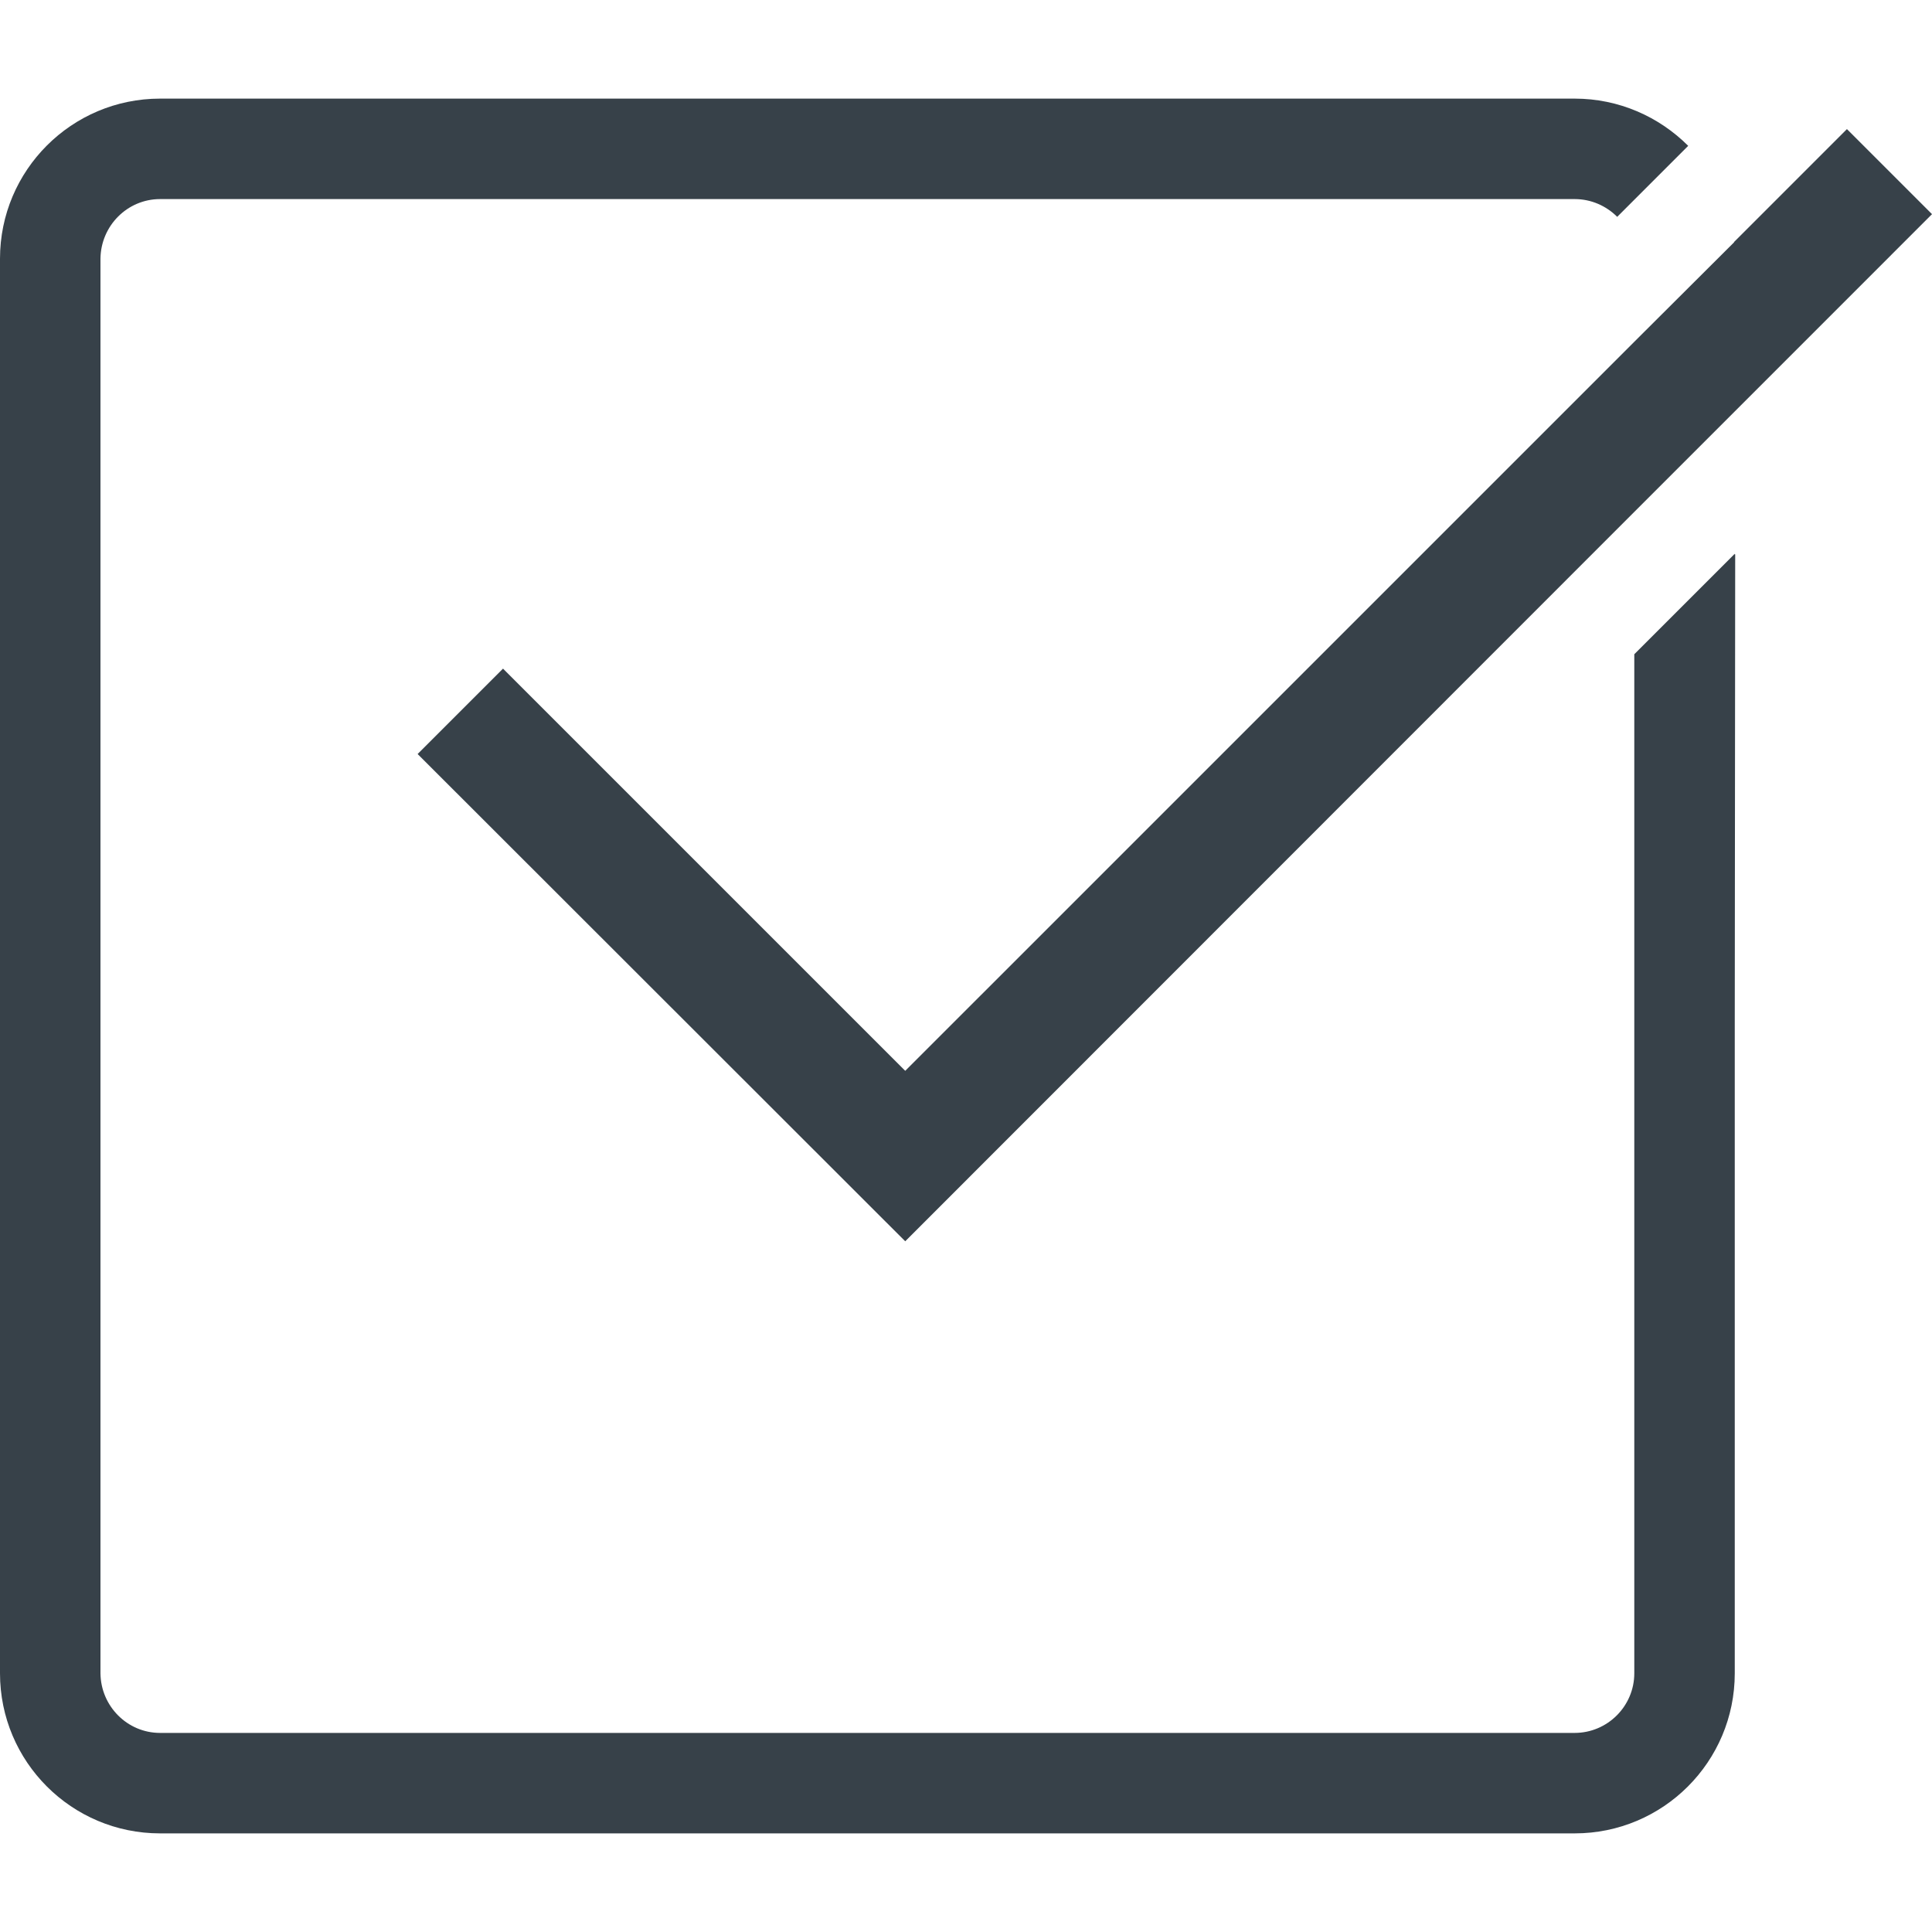
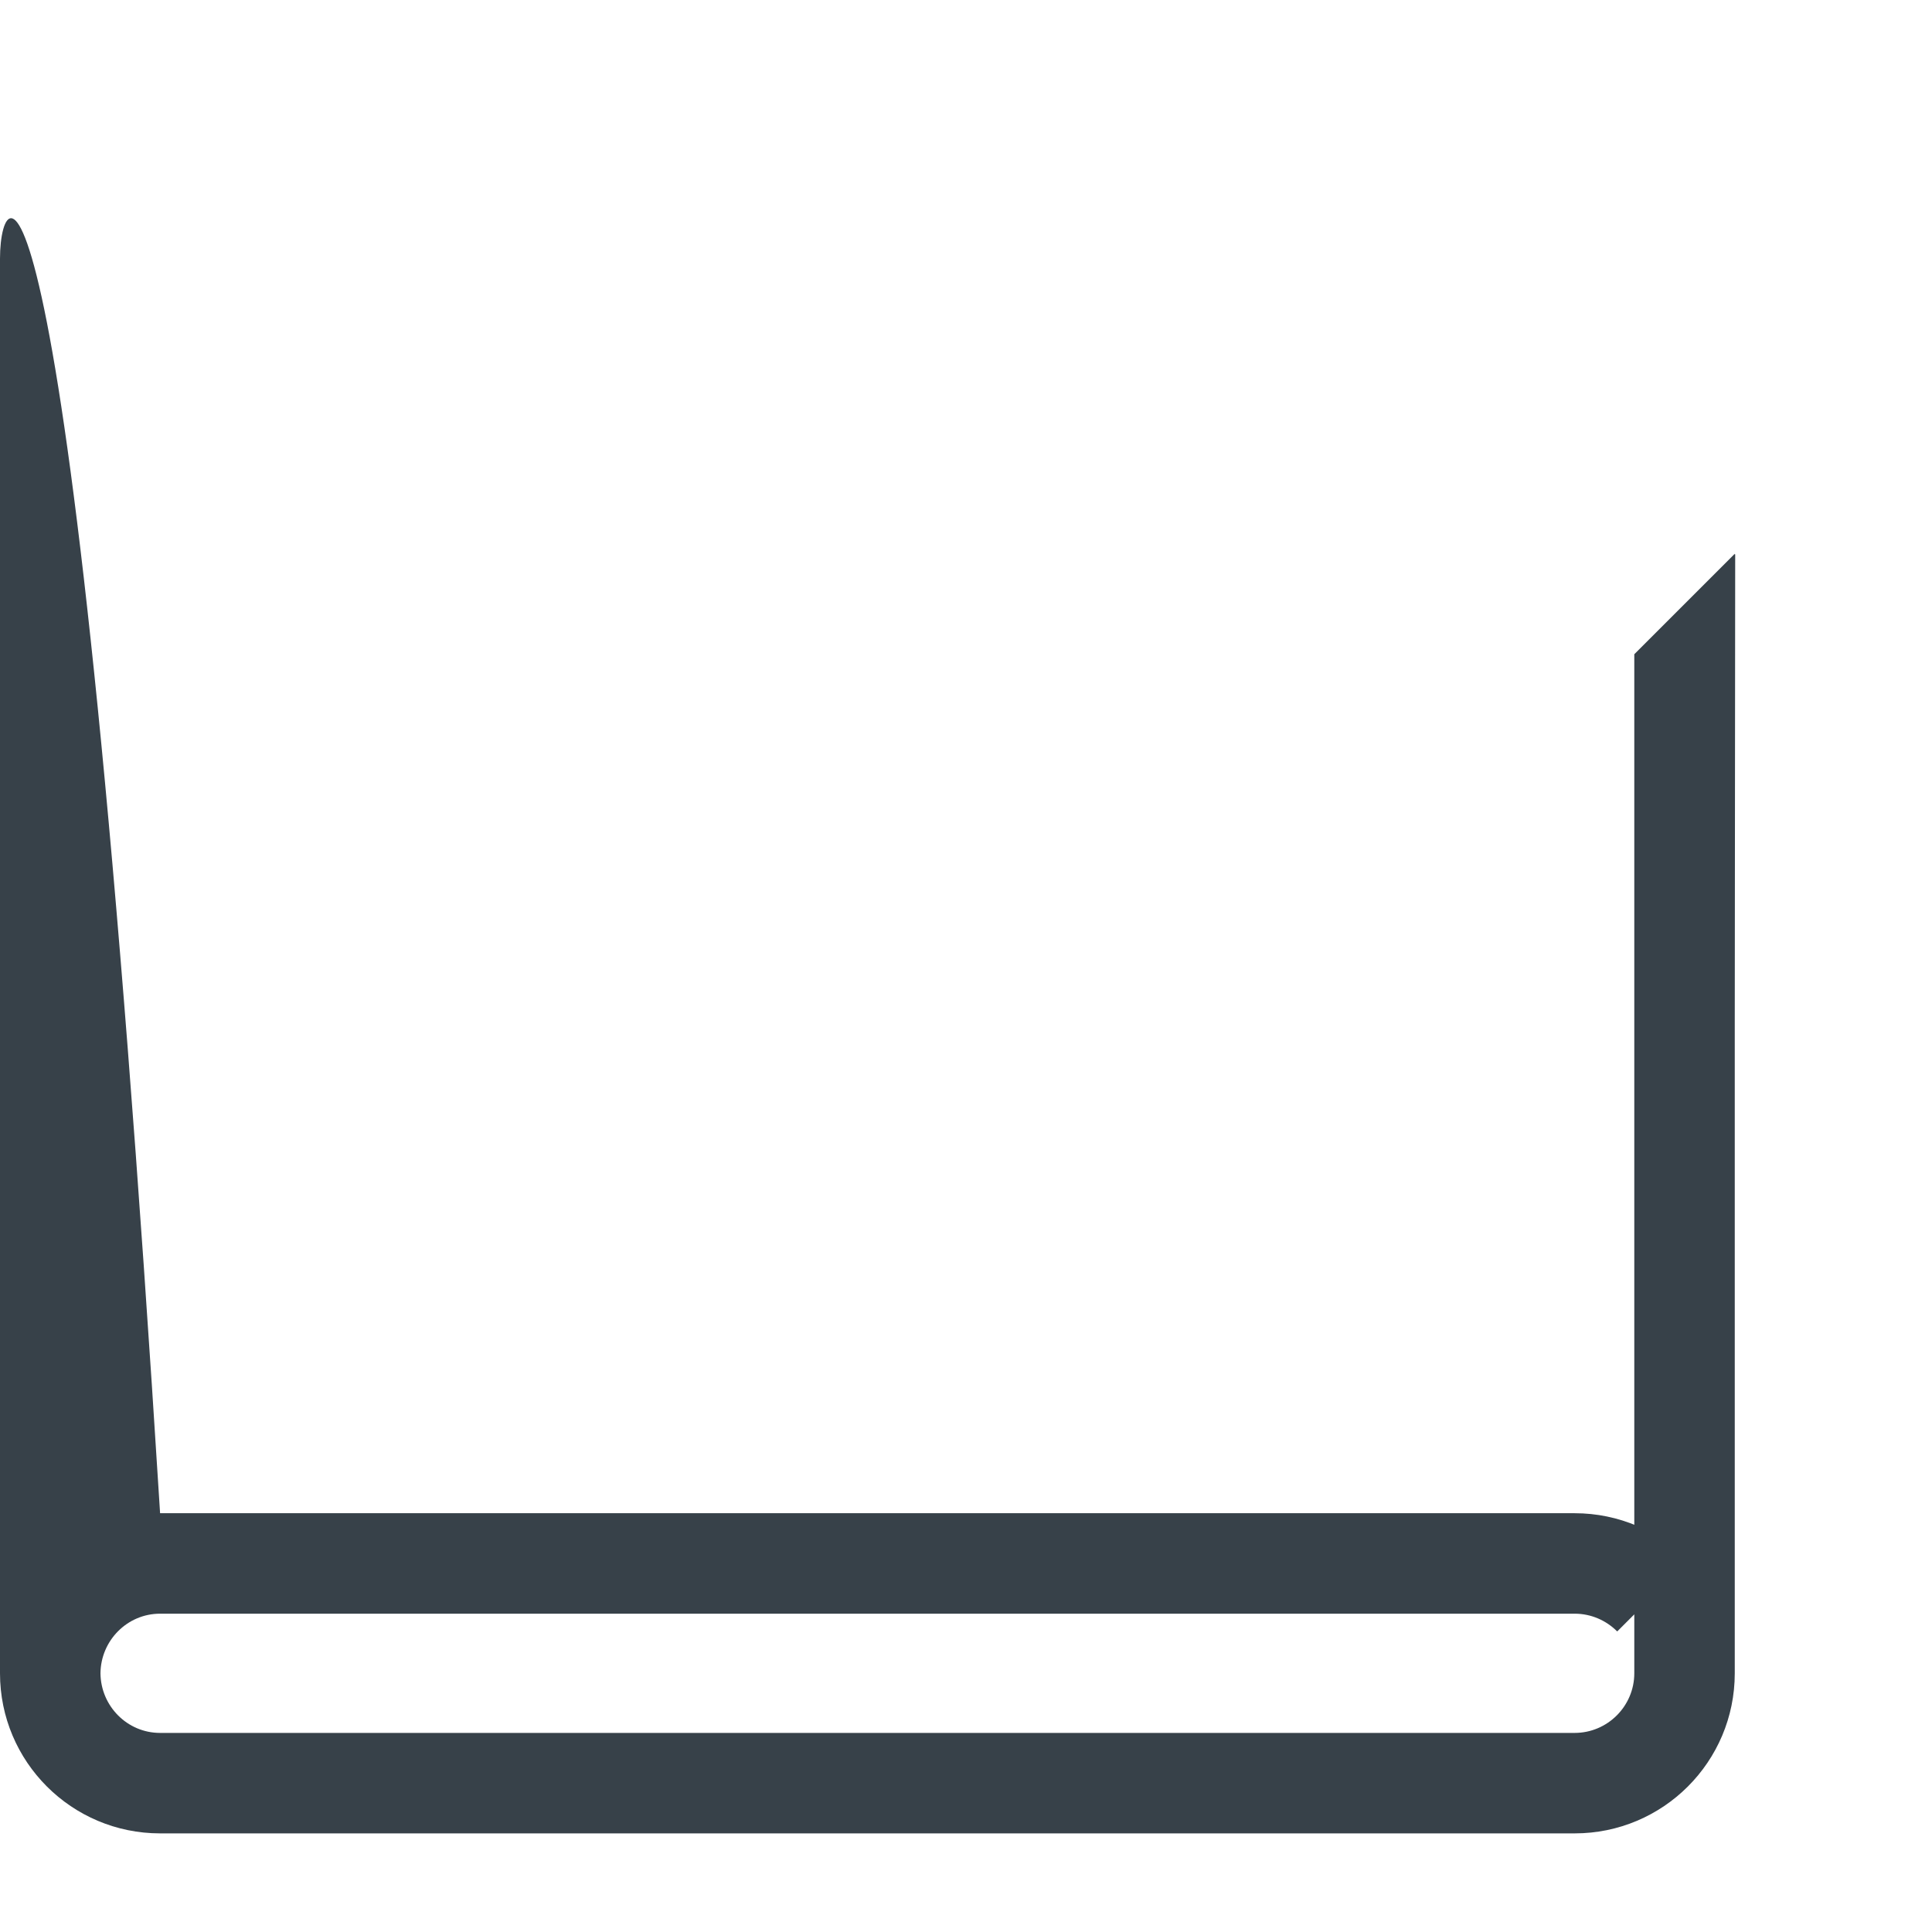
<svg xmlns="http://www.w3.org/2000/svg" version="1.1" id="_x31_0" x="0px" y="0px" viewBox="0 0 512 512" style="enable-background:new 0 0 512 512;" xml:space="preserve">
  <style type="text/css">
	.st0{fill:#374149;}
</style>
  <g>
-     <polygon class="st0" points="241.008,282.666 239.894,283.78 134.102,177.994 133.418,177.307 133.305,177.193 111.07,199.424    110.785,199.709 110.672,199.822 239.894,328.952 433.106,135.658 459.73,109.033 512,56.756 489.668,34.424 489.57,34.326    489.457,34.213 459.55,64.123 459.55,64.209 433.106,90.572  " />
-     <path class="st0" d="M459.73,146.752l-26.625,26.626v270.066c0,8.695-7.106,15.797-15.801,15.797H42.426   c-8.699,0-15.71-7.102-15.801-15.797V68.56c0.09-8.695,7.102-15.801,15.801-15.801h374.879c4.351,0,8.344,1.778,11.27,4.707   l18.816-18.816c-7.722-7.723-18.367-12.516-30.086-12.516H42.426C18.992,26.135,0,45.131,0,68.56v374.883   c0,23.43,18.992,42.422,42.426,42.422h374.879c23.43,0,42.426-18.992,42.426-42.422V270.791l0.114-123.926l-0.114,0.114V146.752z" />
+     <path class="st0" d="M459.73,146.752l-26.625,26.626v270.066c0,8.695-7.106,15.797-15.801,15.797H42.426   c-8.699,0-15.71-7.102-15.801-15.797c0.09-8.695,7.102-15.801,15.801-15.801h374.879c4.351,0,8.344,1.778,11.27,4.707   l18.816-18.816c-7.722-7.723-18.367-12.516-30.086-12.516H42.426C18.992,26.135,0,45.131,0,68.56v374.883   c0,23.43,18.992,42.422,42.426,42.422h374.879c23.43,0,42.426-18.992,42.426-42.422V270.791l0.114-123.926l-0.114,0.114V146.752z" />
  </g>
</svg>